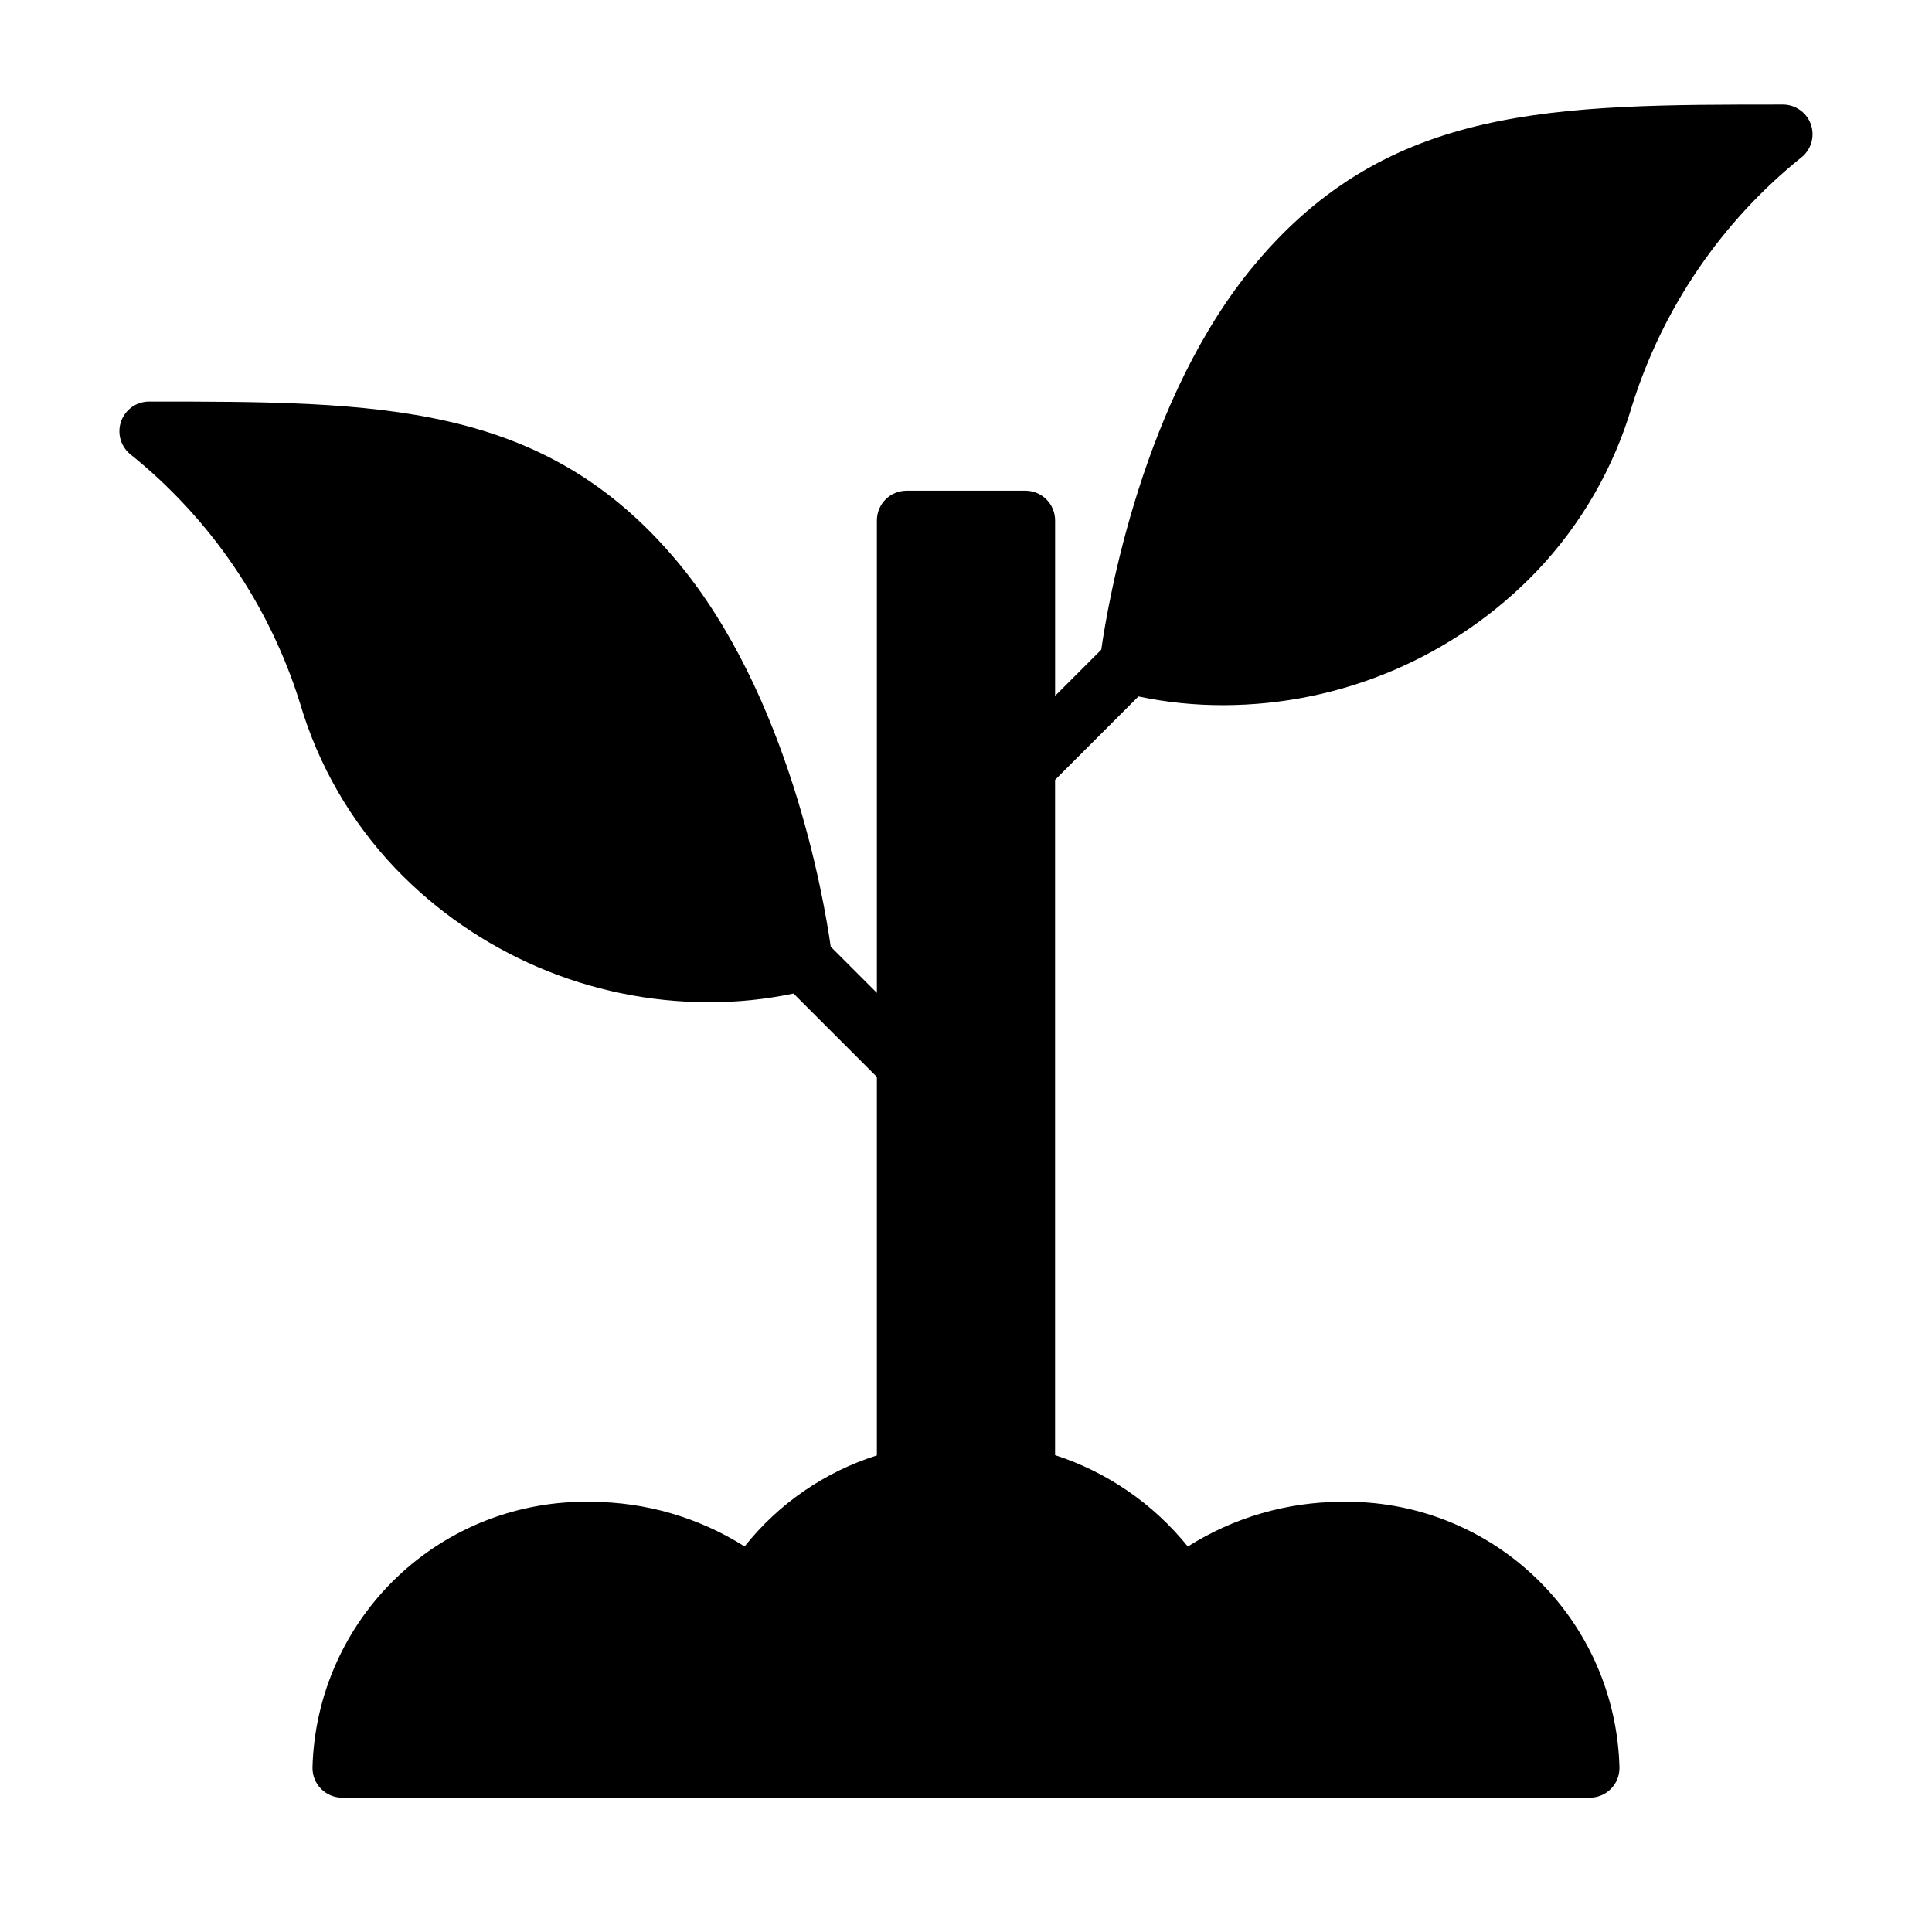
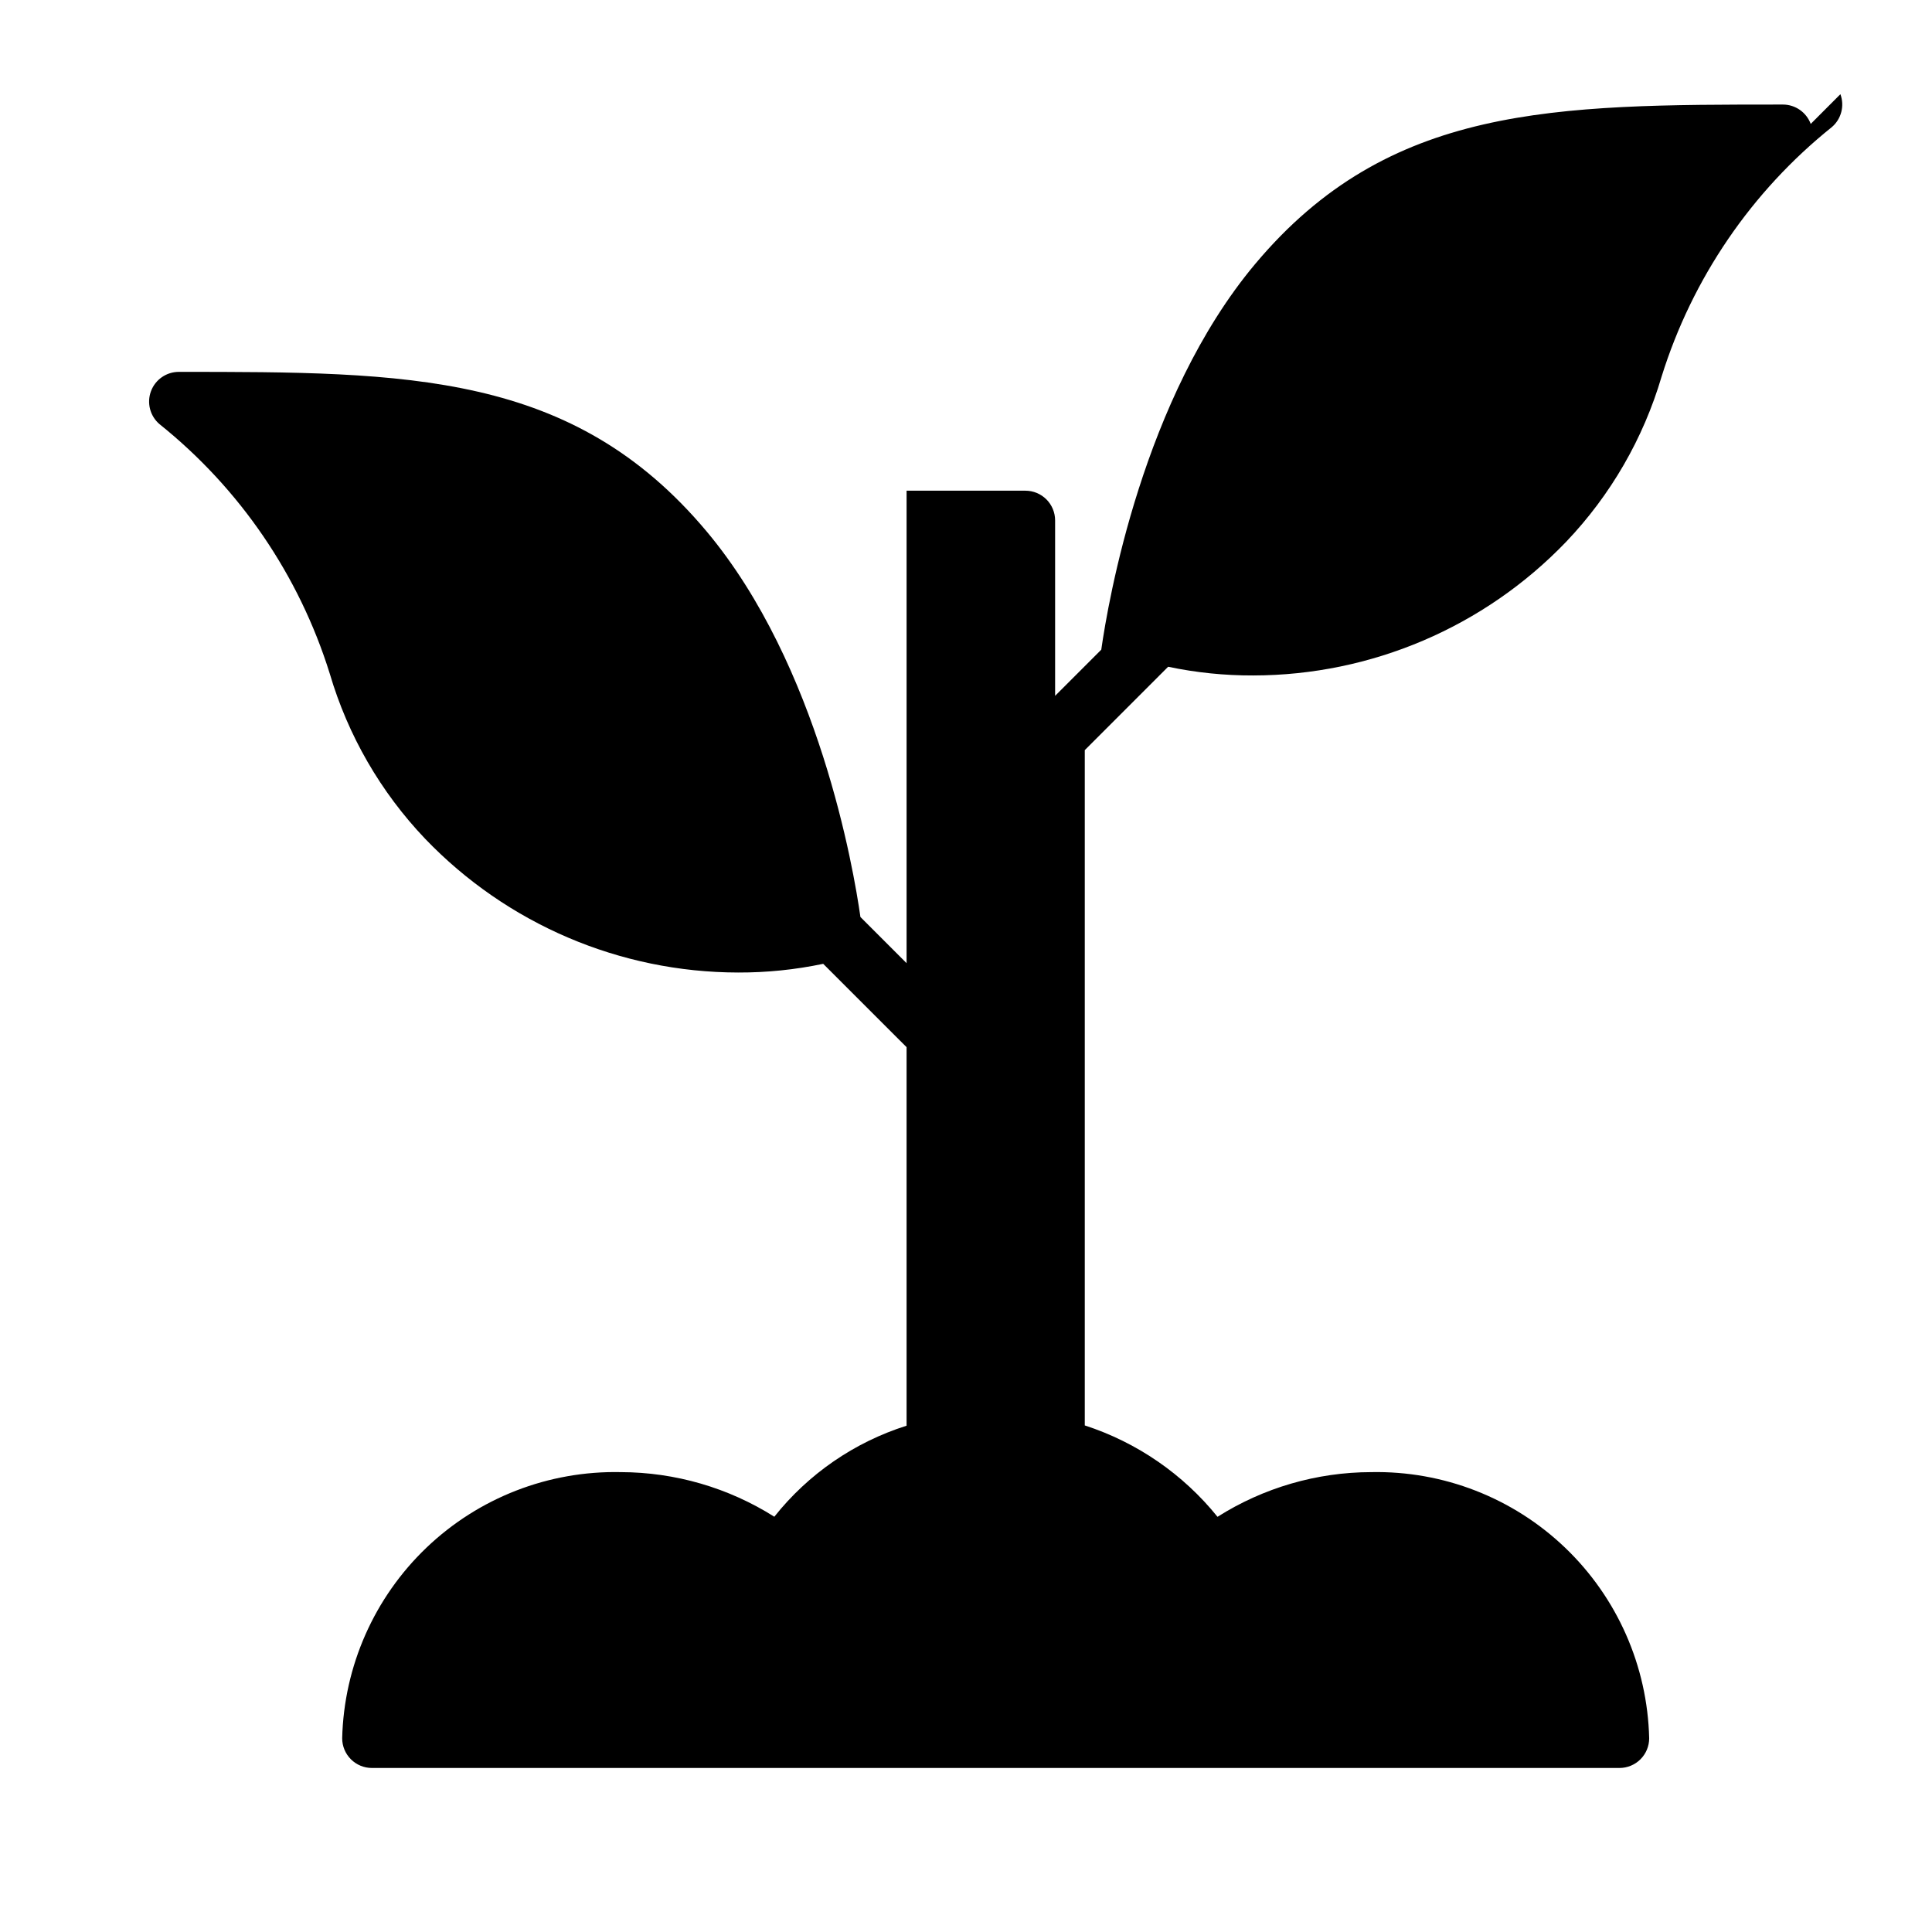
<svg xmlns="http://www.w3.org/2000/svg" fill="#000000" width="800px" height="800px" version="1.1" viewBox="144 144 512 512">
-   <path d="m623.86 176.84c-1.145-3.086-4.09-5.133-7.379-5.133-60.625 0-104.43 0-139.86 42.266-29.781 35.535-38.965 89.52-40.773 102.2l-12.234 12.234v-46.496c0-2.086-0.828-4.09-2.305-5.566-1.477-1.477-3.477-2.305-5.566-2.305h-31.488c-4.348 0-7.871 3.523-7.871 7.871v125.21l-12.234-12.234c-1.801-12.684-10.988-66.668-40.773-102.2-35.43-42.266-79.234-42.266-139.86-42.266-3.297 0-6.242 2.051-7.383 5.137-1.145 3.09-0.246 6.562 2.254 8.707 21.293 17.055 37.008 40.078 45.129 66.121 4.824 16.395 13.492 31.402 25.281 43.773 21.68 22.598 51.621 35.395 82.938 35.441 7.578 0.023 15.137-0.746 22.551-2.305l22.094 22.09v100.31c-13.824 4.375-26.031 12.773-35.051 24.125-12.176-7.691-26.277-11.789-40.68-11.82-19.133-0.406-37.652 6.789-51.492 20.008-13.84 13.223-21.875 31.391-22.348 50.523 0 2.09 0.832 4.09 2.309 5.566 1.477 1.477 3.477 2.305 5.566 2.305h330.62c2.086 0 4.09-0.828 5.566-2.305 1.477-1.477 2.305-3.477 2.305-5.566-0.449-19.113-8.457-37.27-22.266-50.492-13.812-13.223-32.301-20.426-51.418-20.039-14.414 0.027-28.527 4.137-40.711 11.844-9.125-11.316-21.348-19.73-35.176-24.219v-178.96l22.09-22.094h0.004c7.414 1.559 14.977 2.332 22.555 2.305 31.312-0.043 61.258-12.84 82.934-35.438 11.793-12.371 20.457-27.379 25.281-43.773 8.125-26.043 23.84-49.066 45.129-66.121 2.5-2.144 3.398-5.621 2.254-8.711z" />
+   <path d="m623.86 176.84c-1.145-3.086-4.09-5.133-7.379-5.133-60.625 0-104.43 0-139.86 42.266-29.781 35.535-38.965 89.52-40.773 102.2l-12.234 12.234v-46.496c0-2.086-0.828-4.09-2.305-5.566-1.477-1.477-3.477-2.305-5.566-2.305h-31.488v125.21l-12.234-12.234c-1.801-12.684-10.988-66.668-40.773-102.2-35.43-42.266-79.234-42.266-139.86-42.266-3.297 0-6.242 2.051-7.383 5.137-1.145 3.09-0.246 6.562 2.254 8.707 21.293 17.055 37.008 40.078 45.129 66.121 4.824 16.395 13.492 31.402 25.281 43.773 21.68 22.598 51.621 35.395 82.938 35.441 7.578 0.023 15.137-0.746 22.551-2.305l22.094 22.09v100.31c-13.824 4.375-26.031 12.773-35.051 24.125-12.176-7.691-26.277-11.789-40.68-11.82-19.133-0.406-37.652 6.789-51.492 20.008-13.84 13.223-21.875 31.391-22.348 50.523 0 2.09 0.832 4.09 2.309 5.566 1.477 1.477 3.477 2.305 5.566 2.305h330.62c2.086 0 4.09-0.828 5.566-2.305 1.477-1.477 2.305-3.477 2.305-5.566-0.449-19.113-8.457-37.27-22.266-50.492-13.812-13.223-32.301-20.426-51.418-20.039-14.414 0.027-28.527 4.137-40.711 11.844-9.125-11.316-21.348-19.73-35.176-24.219v-178.96l22.09-22.094h0.004c7.414 1.559 14.977 2.332 22.555 2.305 31.312-0.043 61.258-12.84 82.934-35.438 11.793-12.371 20.457-27.379 25.281-43.773 8.125-26.043 23.84-49.066 45.129-66.121 2.5-2.144 3.398-5.621 2.254-8.711z" />
</svg>